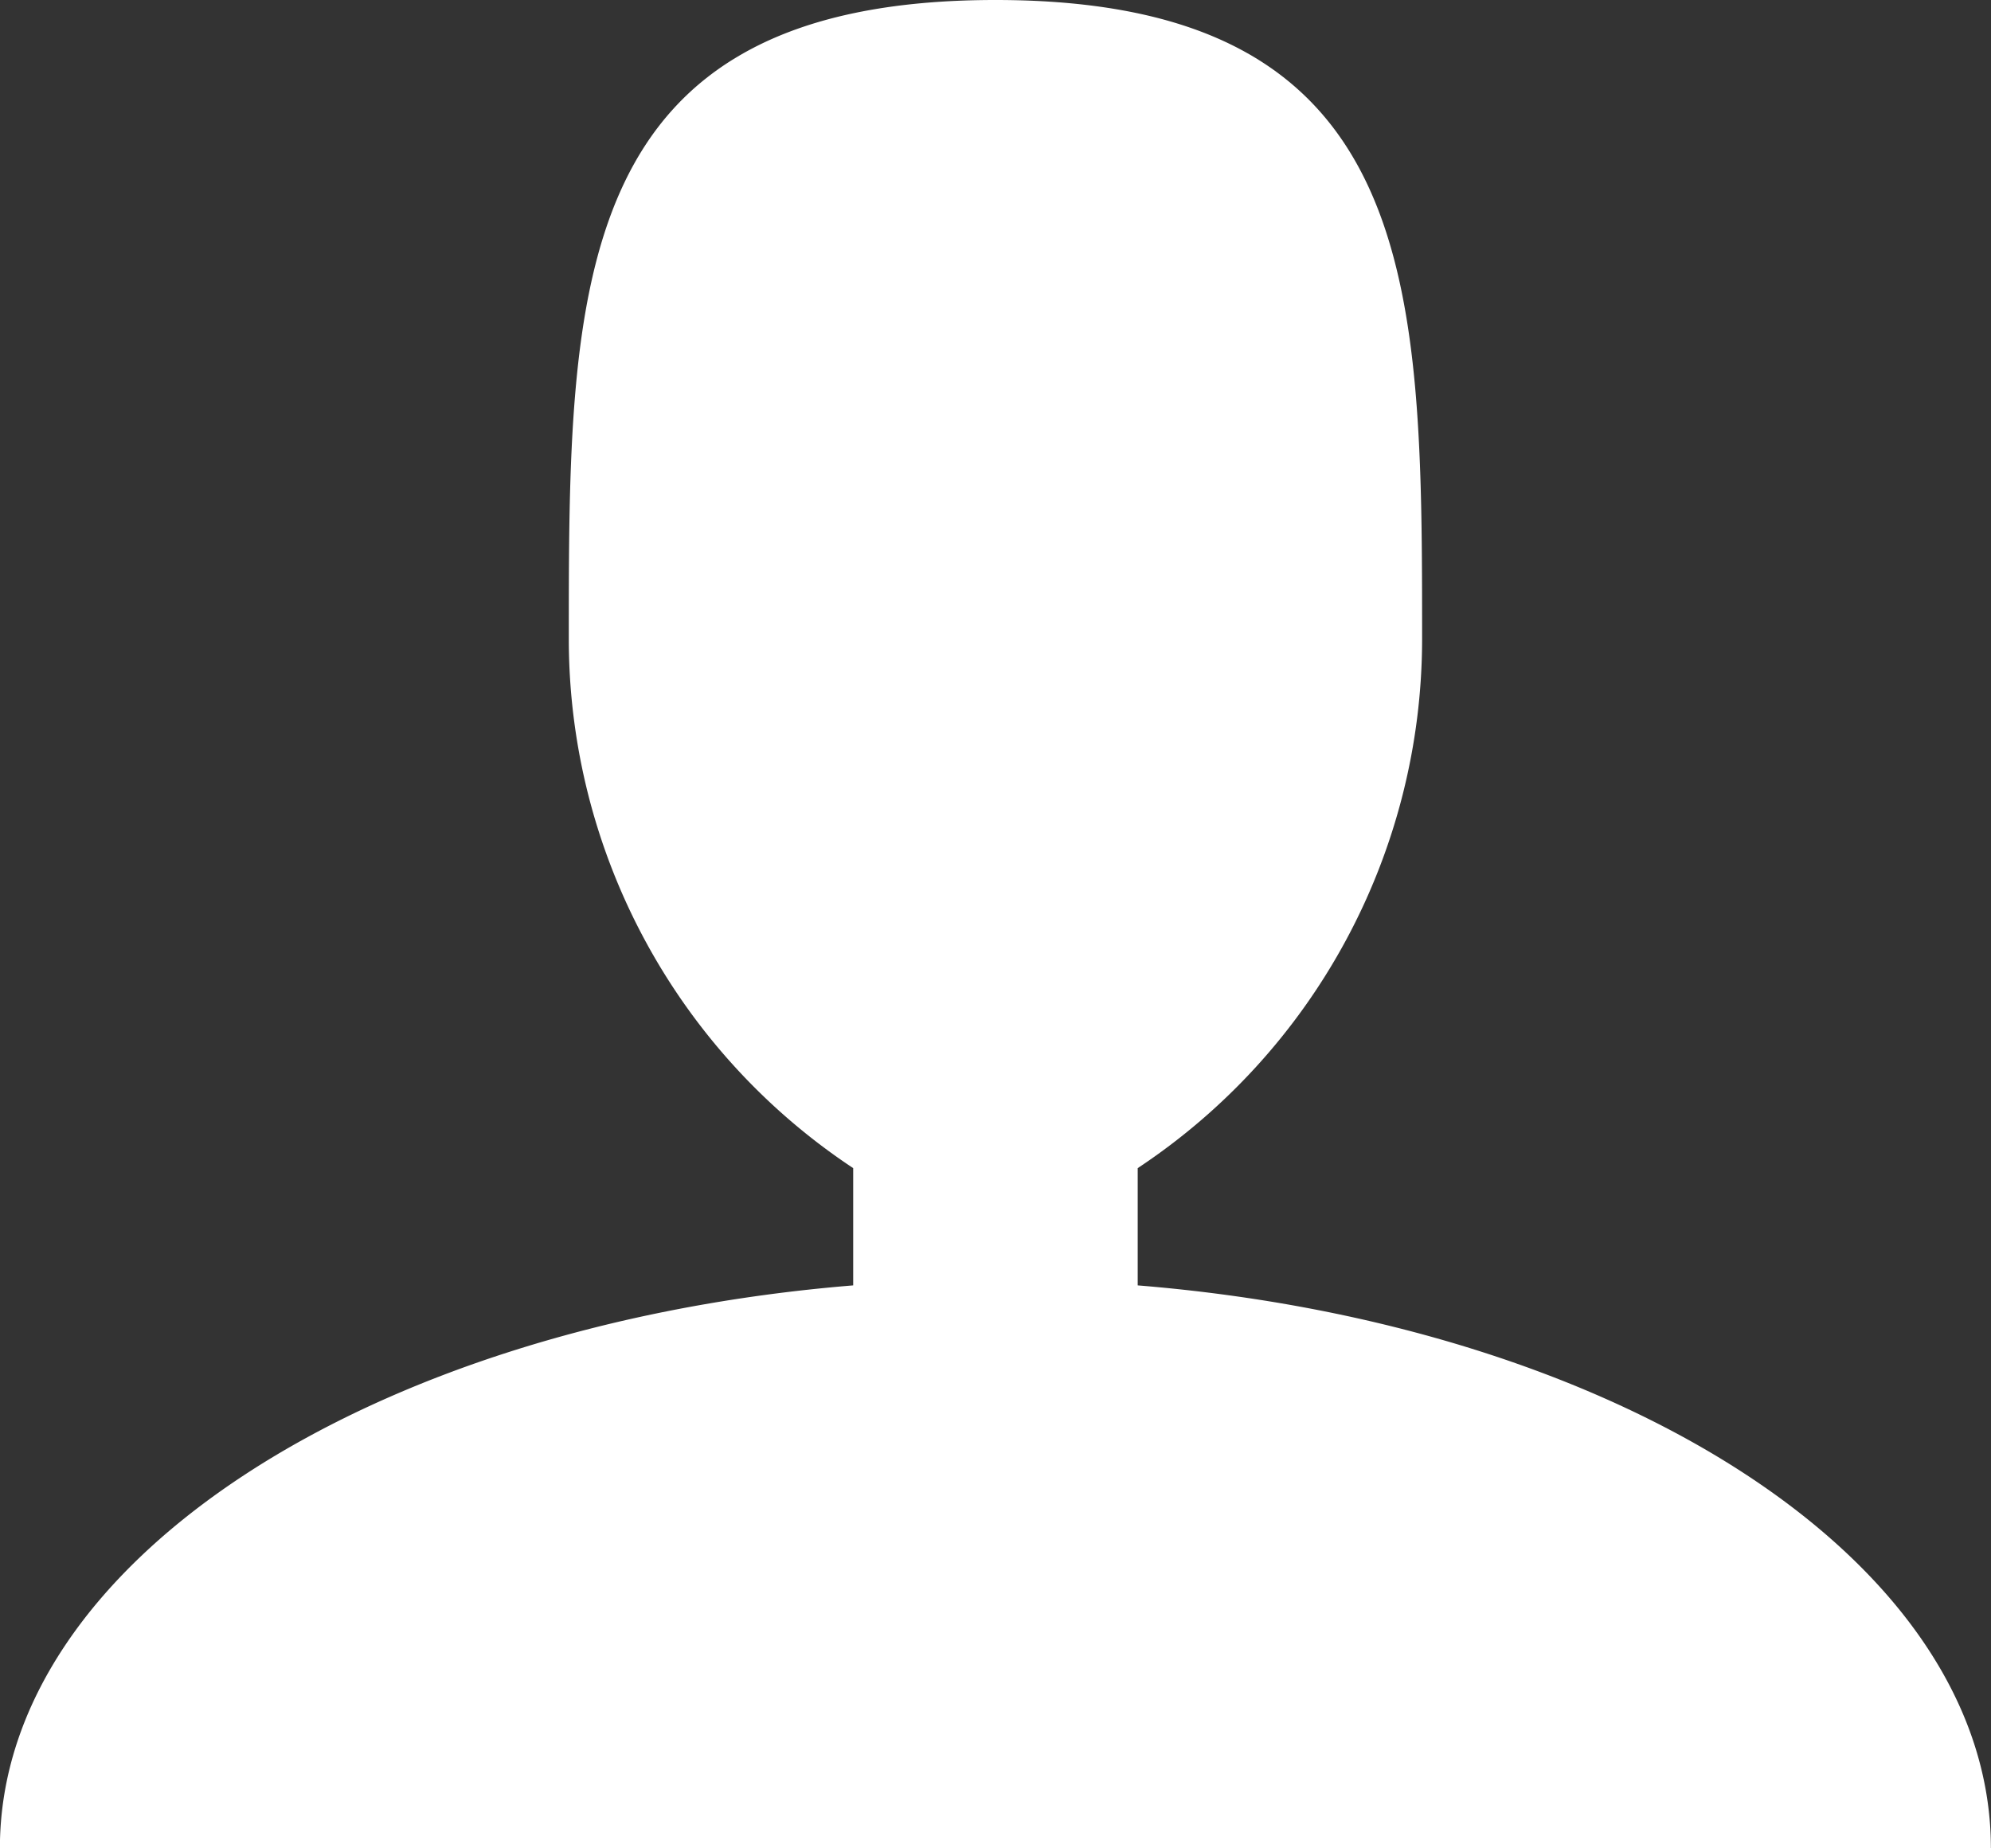
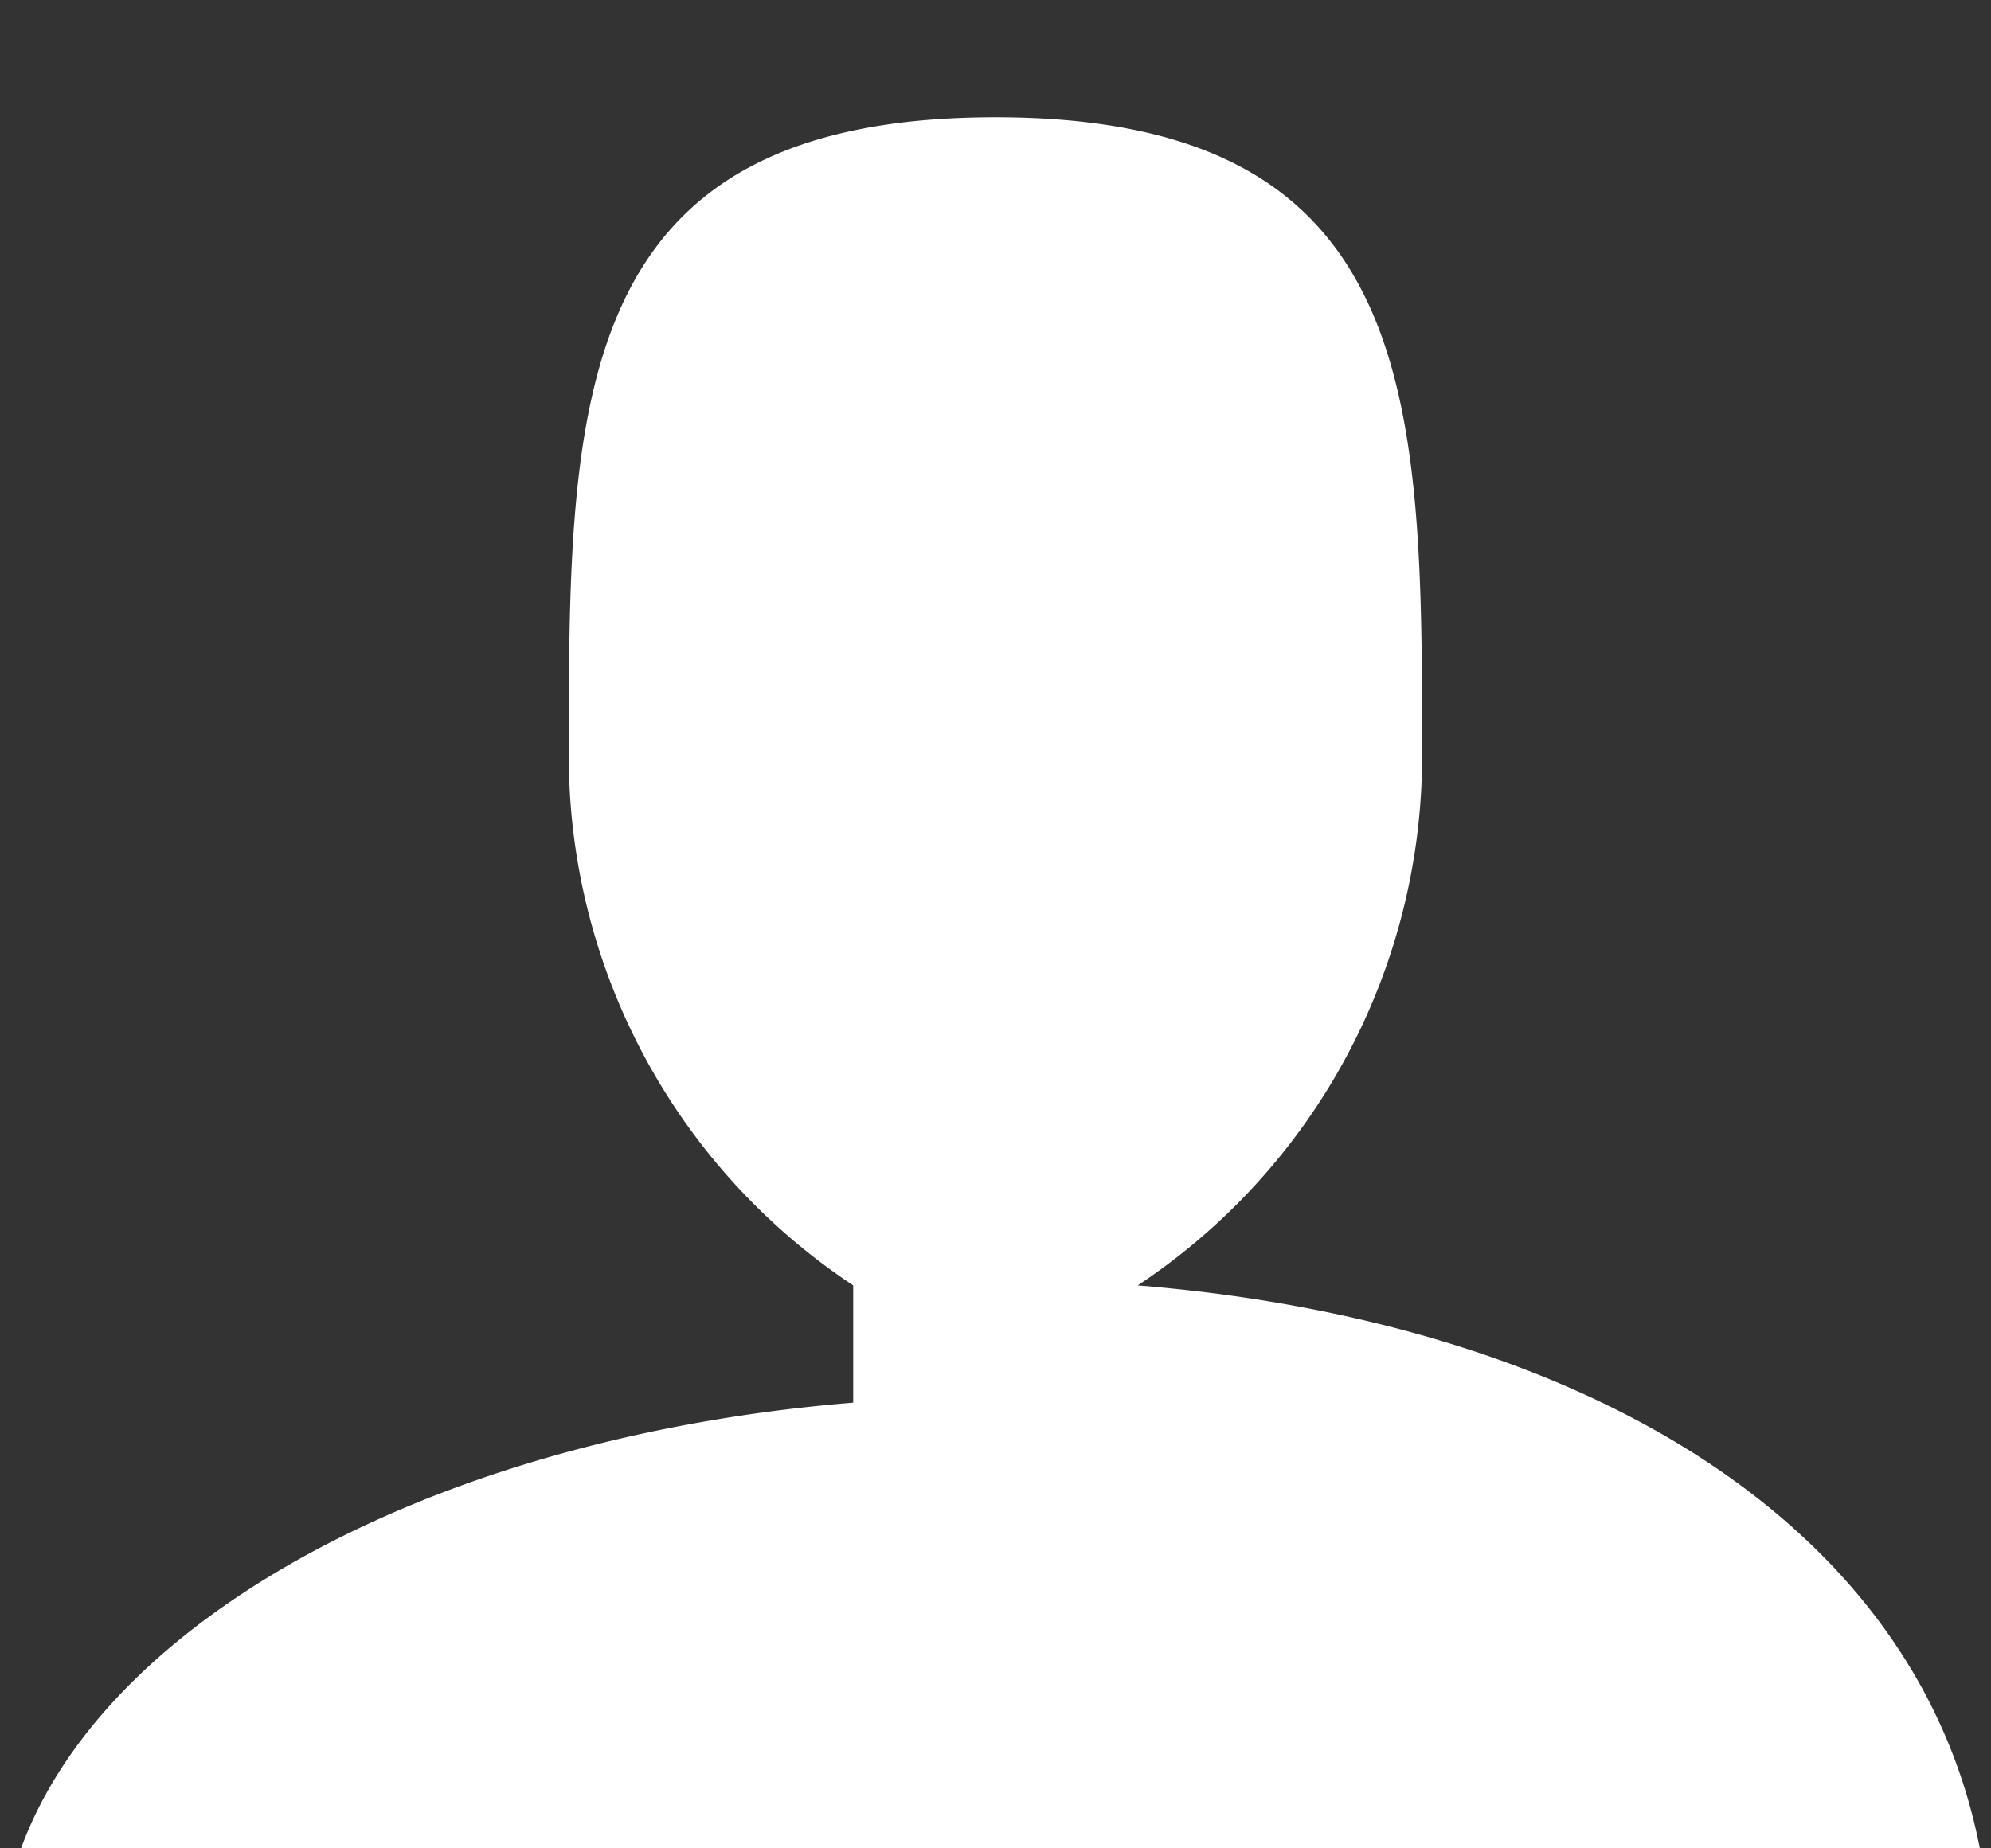
<svg xmlns="http://www.w3.org/2000/svg" width="19.385" height="18" viewBox="0 0 19.385 18">
  <rect x="0" y="0" width="19.385" height="18" fill="#333333" stroke="none" />
-   <path d="M588.077,320.519v-1.142a6.183,6.183,0,0,0,2.769-5.145c0-3.441,0-6.231-4.154-6.231s-4.154,2.79-4.154,6.231a6.183,6.183,0,0,0,2.769,5.145v1.142c-4.7.384-8.308,2.692-8.308,5.482h19.385C596.385,323.211,592.774,320.9,588.077,320.519Z" transform="translate(-577 -308.001)" fill="#fff" />
+   <path d="M588.077,320.519a6.183,6.183,0,0,0,2.769-5.145c0-3.441,0-6.231-4.154-6.231s-4.154,2.79-4.154,6.231a6.183,6.183,0,0,0,2.769,5.145v1.142c-4.7.384-8.308,2.692-8.308,5.482h19.385C596.385,323.211,592.774,320.9,588.077,320.519Z" transform="translate(-577 -308.001)" fill="#fff" />
</svg>